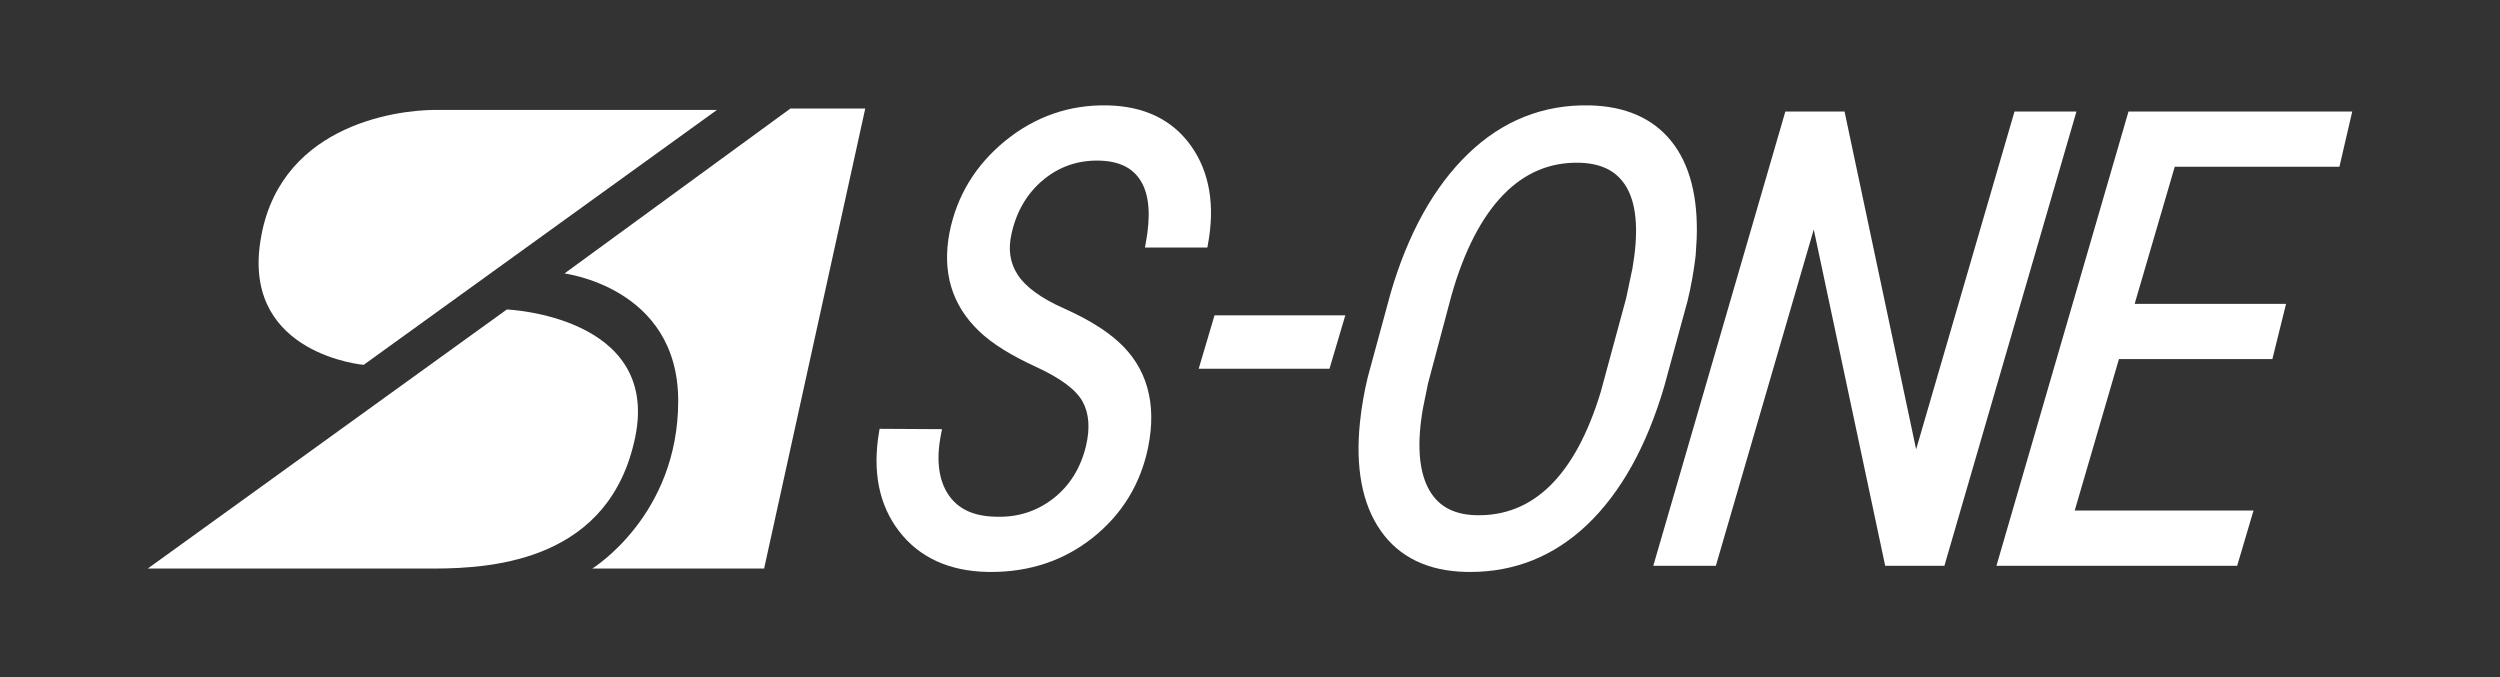
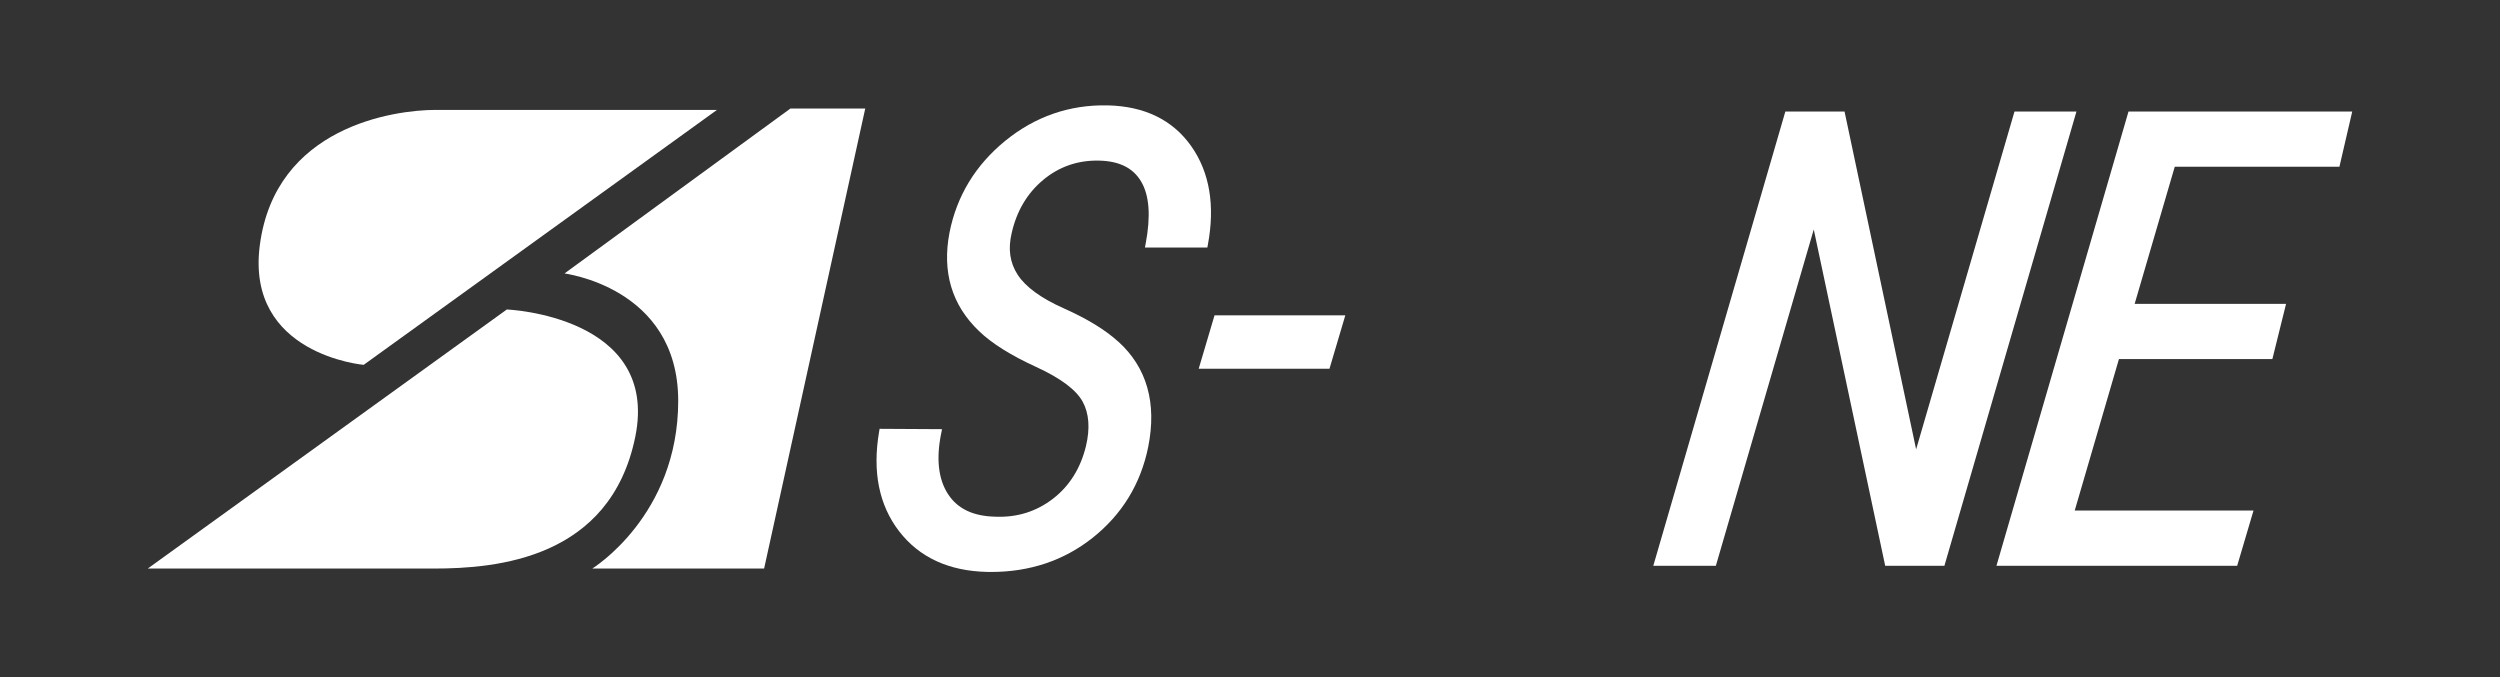
<svg xmlns="http://www.w3.org/2000/svg" id="_レイヤー_2" viewBox="0 0 706.53 191.42">
  <rect x="0" y="0" width="706.53" height="191.42" fill="#333333" stroke="none" />
  <defs>
    <style>.cls-1{fill:#fff;}.cls-2{fill:none;}</style>
  </defs>
  <g id="_ロゴ">
    <g>
      <g>
        <g>
          <path class="cls-1" d="M316.02,96.54c-3.62-3.3-8.82-6.48-15.45-9.43-6.36-2.83-10.72-6.02-12.96-9.46-2.22-3.42-2.77-7.28-1.69-11.81,1.4-6.19,4.38-11.23,8.88-14.98,4.47-3.74,9.77-5.59,15.73-5.47,5.75,.11,9.67,2.04,11.96,5.9,2.33,3.9,2.76,9.79,1.3,17.5l-.22,1.17h17.64l.15-.81c2.07-11.1,.49-20.47-4.7-27.84-5.23-7.41-13.17-11.29-23.61-11.53-10.76-.23-20.49,3.13-28.92,9.99-8.43,6.86-13.75,15.6-15.79,25.97-2.14,11.12,.66,20.48,8.32,27.81,3.59,3.48,9.05,6.9,16.2,10.17,6.85,3.14,11.26,6.43,13.1,9.78,1.82,3.32,2.14,7.54,.95,12.54-1.52,6.29-4.65,11.3-9.32,14.9-4.66,3.6-10.08,5.31-16.11,5.09-6.41-.11-10.85-2.21-13.57-6.41-2.73-4.21-3.38-9.98-1.92-17.15l.24-1.18-17.65-.1-.14,.83c-1.92,11.29-.02,20.74,5.65,28.11,5.69,7.39,14.06,11.26,24.89,11.5,.39,0,.77,.01,1.16,.01,10.91,0,20.52-3.23,28.58-9.6,8.35-6.6,13.66-15.27,15.78-25.76,2.47-12.4-.38-22.41-8.46-29.74Z" />
          <polygon class="cls-1" points="338.77 104.2 375.73 104.2 380.2 89.12 343.24 89.12 338.77 104.2" />
-           <path class="cls-1" d="M476.91,85.09c1.02-4.19,1.79-8.5,2.3-12.85l.29-4.71c.45-11.82-1.95-21.1-7.12-27.57-5.21-6.52-12.99-9.94-23.12-10.18-13.08-.29-24.65,4.31-34.36,13.69-9.65,9.31-17.02,22.59-21.92,39.47l-6.43,23.64c-1.02,4.19-1.75,8.47-2.2,12.72-1.34,12.86,.62,23.16,5.81,30.62,5.24,7.53,13.37,11.47,24.16,11.71,.4,0,.8,.01,1.21,.01,12.58,0,23.67-4.47,32.98-13.31,9.53-9.05,16.88-22.23,21.84-39.18l6.57-24.08Zm-30.34-39.09c6.54,.22,10.94,2.7,13.48,7.59,2.57,4.96,3.01,12.47,1.29,22.3l-1.77,8.39-7.19,26.51c-7.18,23.6-19.09,35.3-35.41,34.81-6.53-.22-10.94-2.81-13.48-7.92-2.58-5.19-3.03-12.71-1.34-22.33l1.43-7,6.67-25.04c3.58-12.51,8.52-22.05,14.69-28.36,6.08-6.22,13.35-9.23,21.62-8.95Z" />
          <polygon class="cls-1" points="569.32 31.52 541.52 126.99 521.29 31.52 504.56 31.52 467.24 159.9 484.92 159.9 512.59 64.86 532.78 159.9 549.51 159.9 586.83 31.52 569.32 31.52" />
          <polygon class="cls-1" points="661.15 47.12 664.77 31.52 601.54 31.52 564.22 159.9 632.25 159.9 636.87 144.29 586.34 144.29 598.84 101.47 642.2 101.47 646.07 85.87 603.28 85.87 614.61 47.12 661.15 47.12" />
        </g>
        <g>
          <path class="cls-1" d="M159.55,77.27l63.83-46.6h21.15l-28.58,130h-48.56s24.28-14.88,24.28-47.38-32.89-36.02-32.11-36.02Z" />
          <path class="cls-1" d="M202.63,31.06H123.14c-11.75,0-45.42,4.7-49.73,38.37-3.94,30.8,29.37,33.68,29.37,33.68L202.63,31.06Z" />
          <path class="cls-1" d="M41.76,160.68s72.03,0,80.79,0c17.82,0,49.93-2.74,56.98-37.2,7-34.25-36.29-36.02-36.29-36.02L41.76,160.68Z" />
        </g>
      </g>
      <rect class="cls-2" width="706.53" height="191.42" />
    </g>
  </g>
</svg>